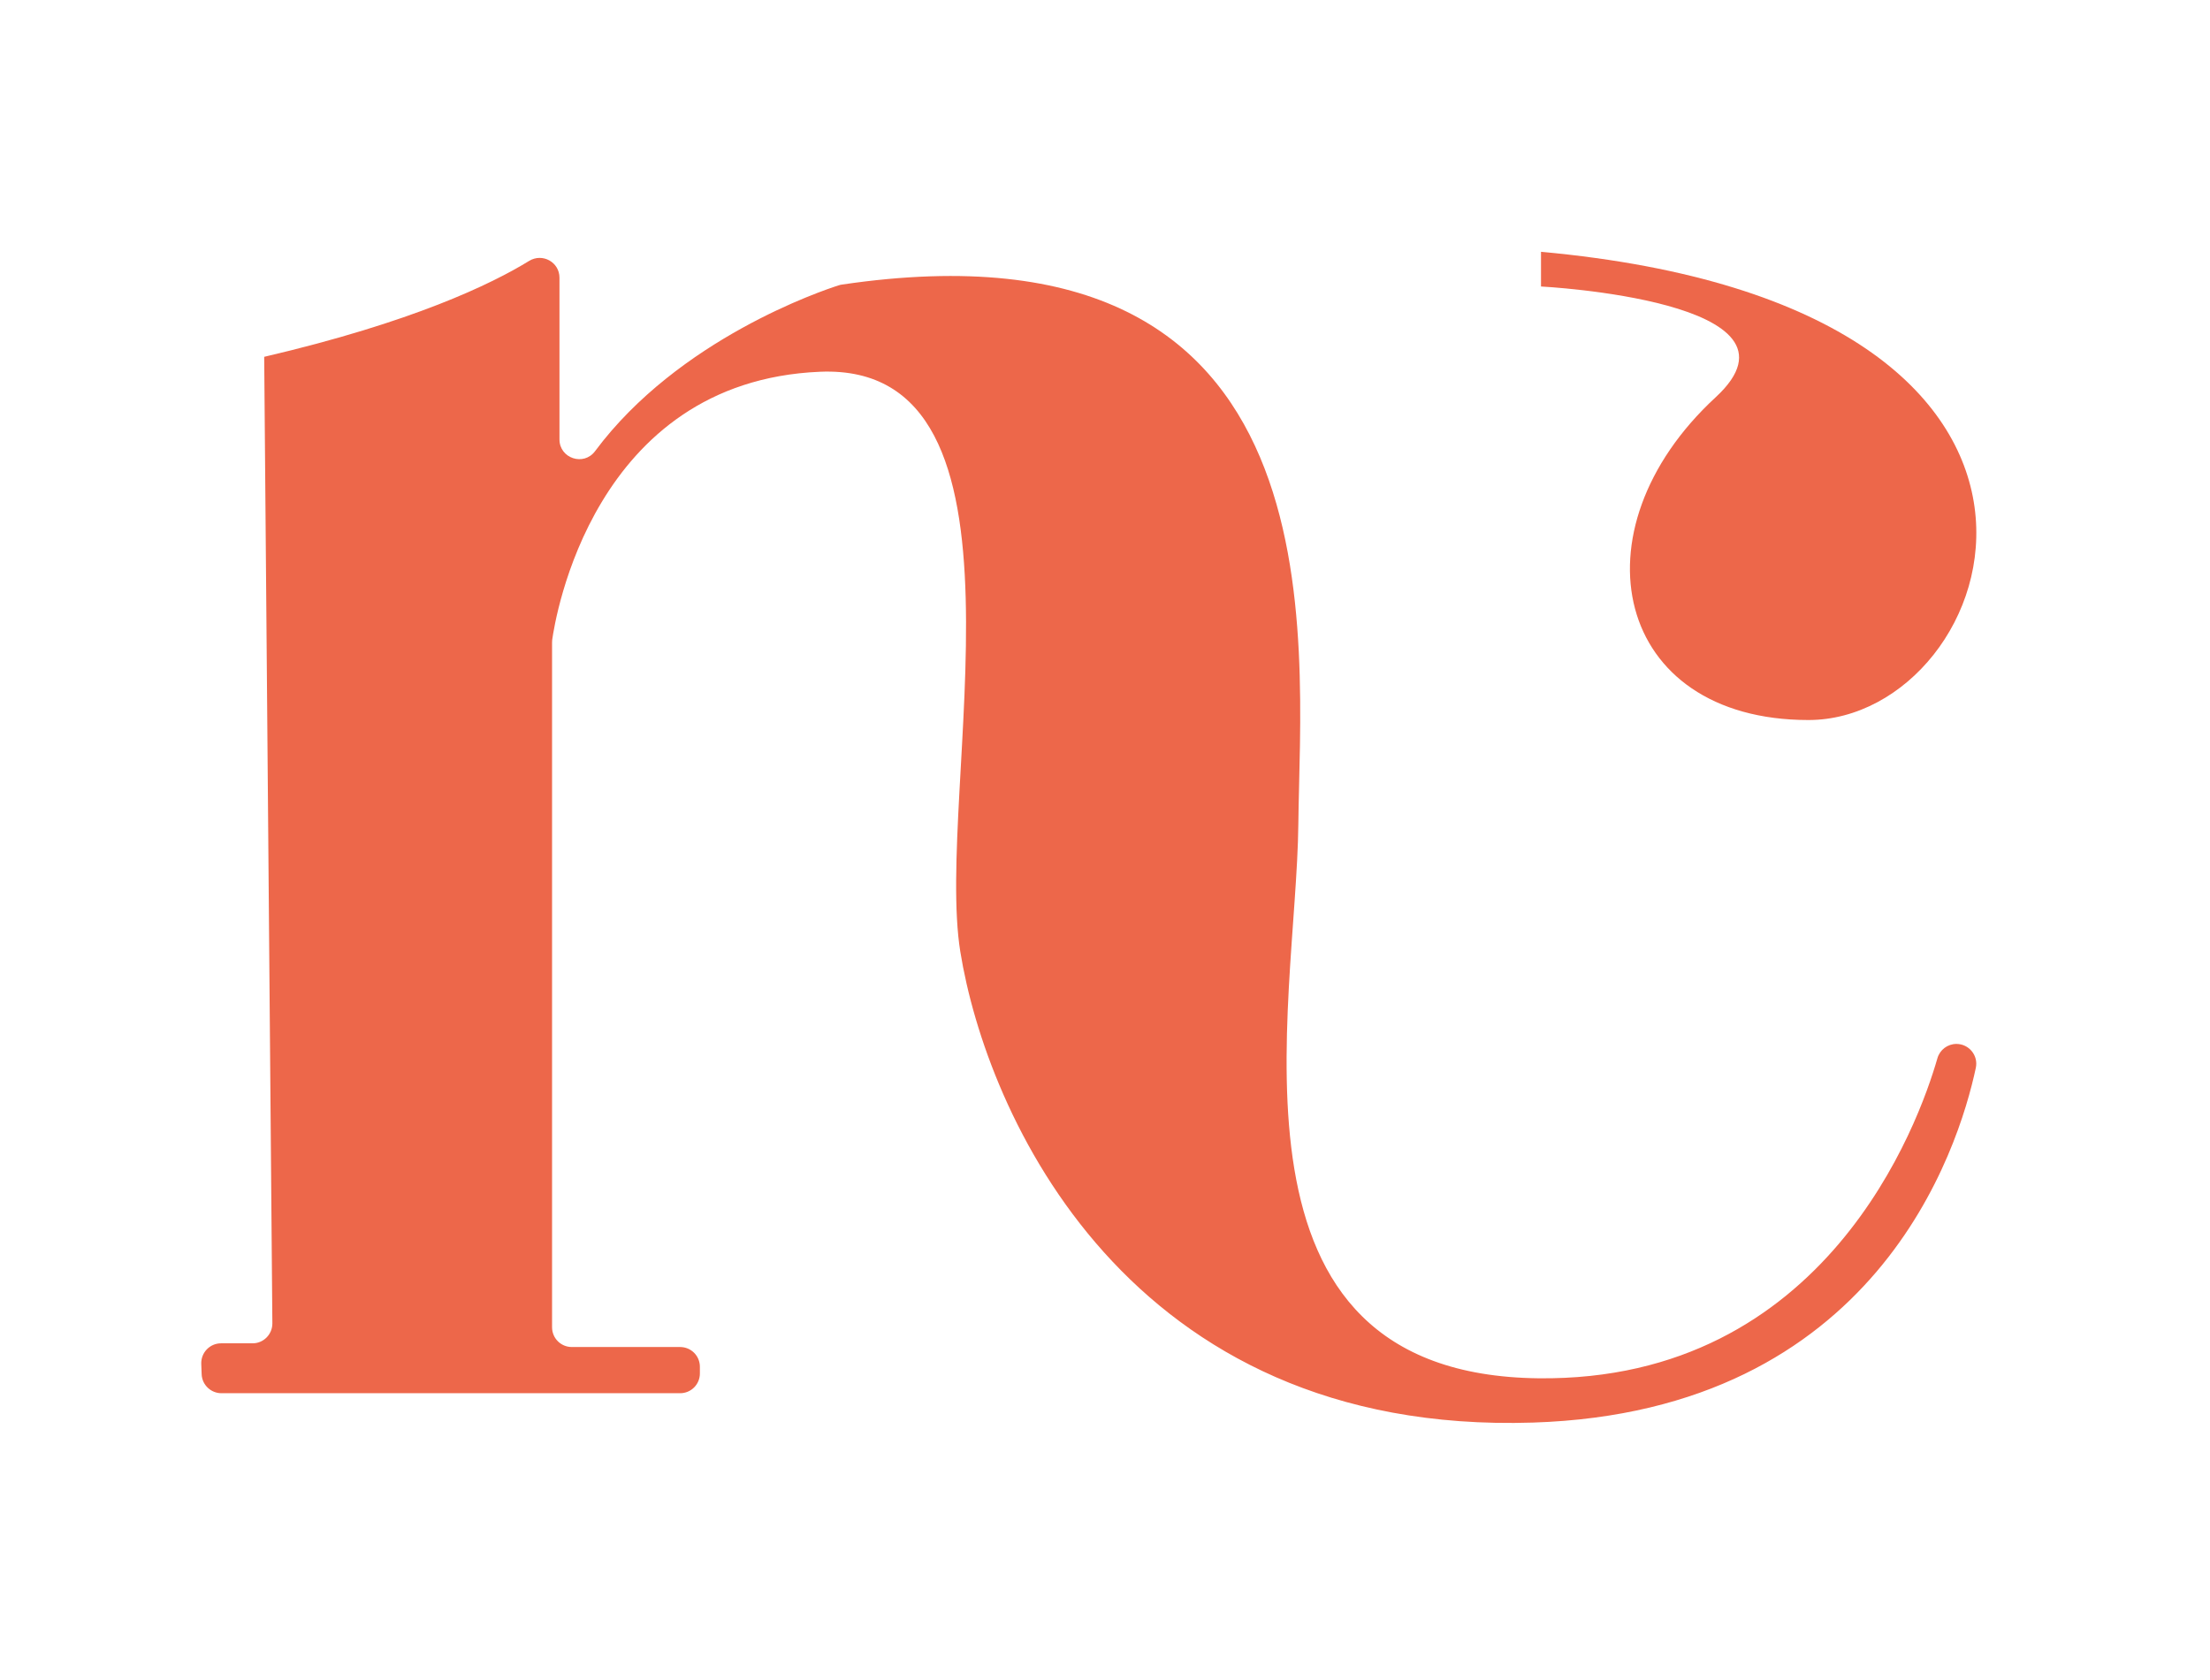
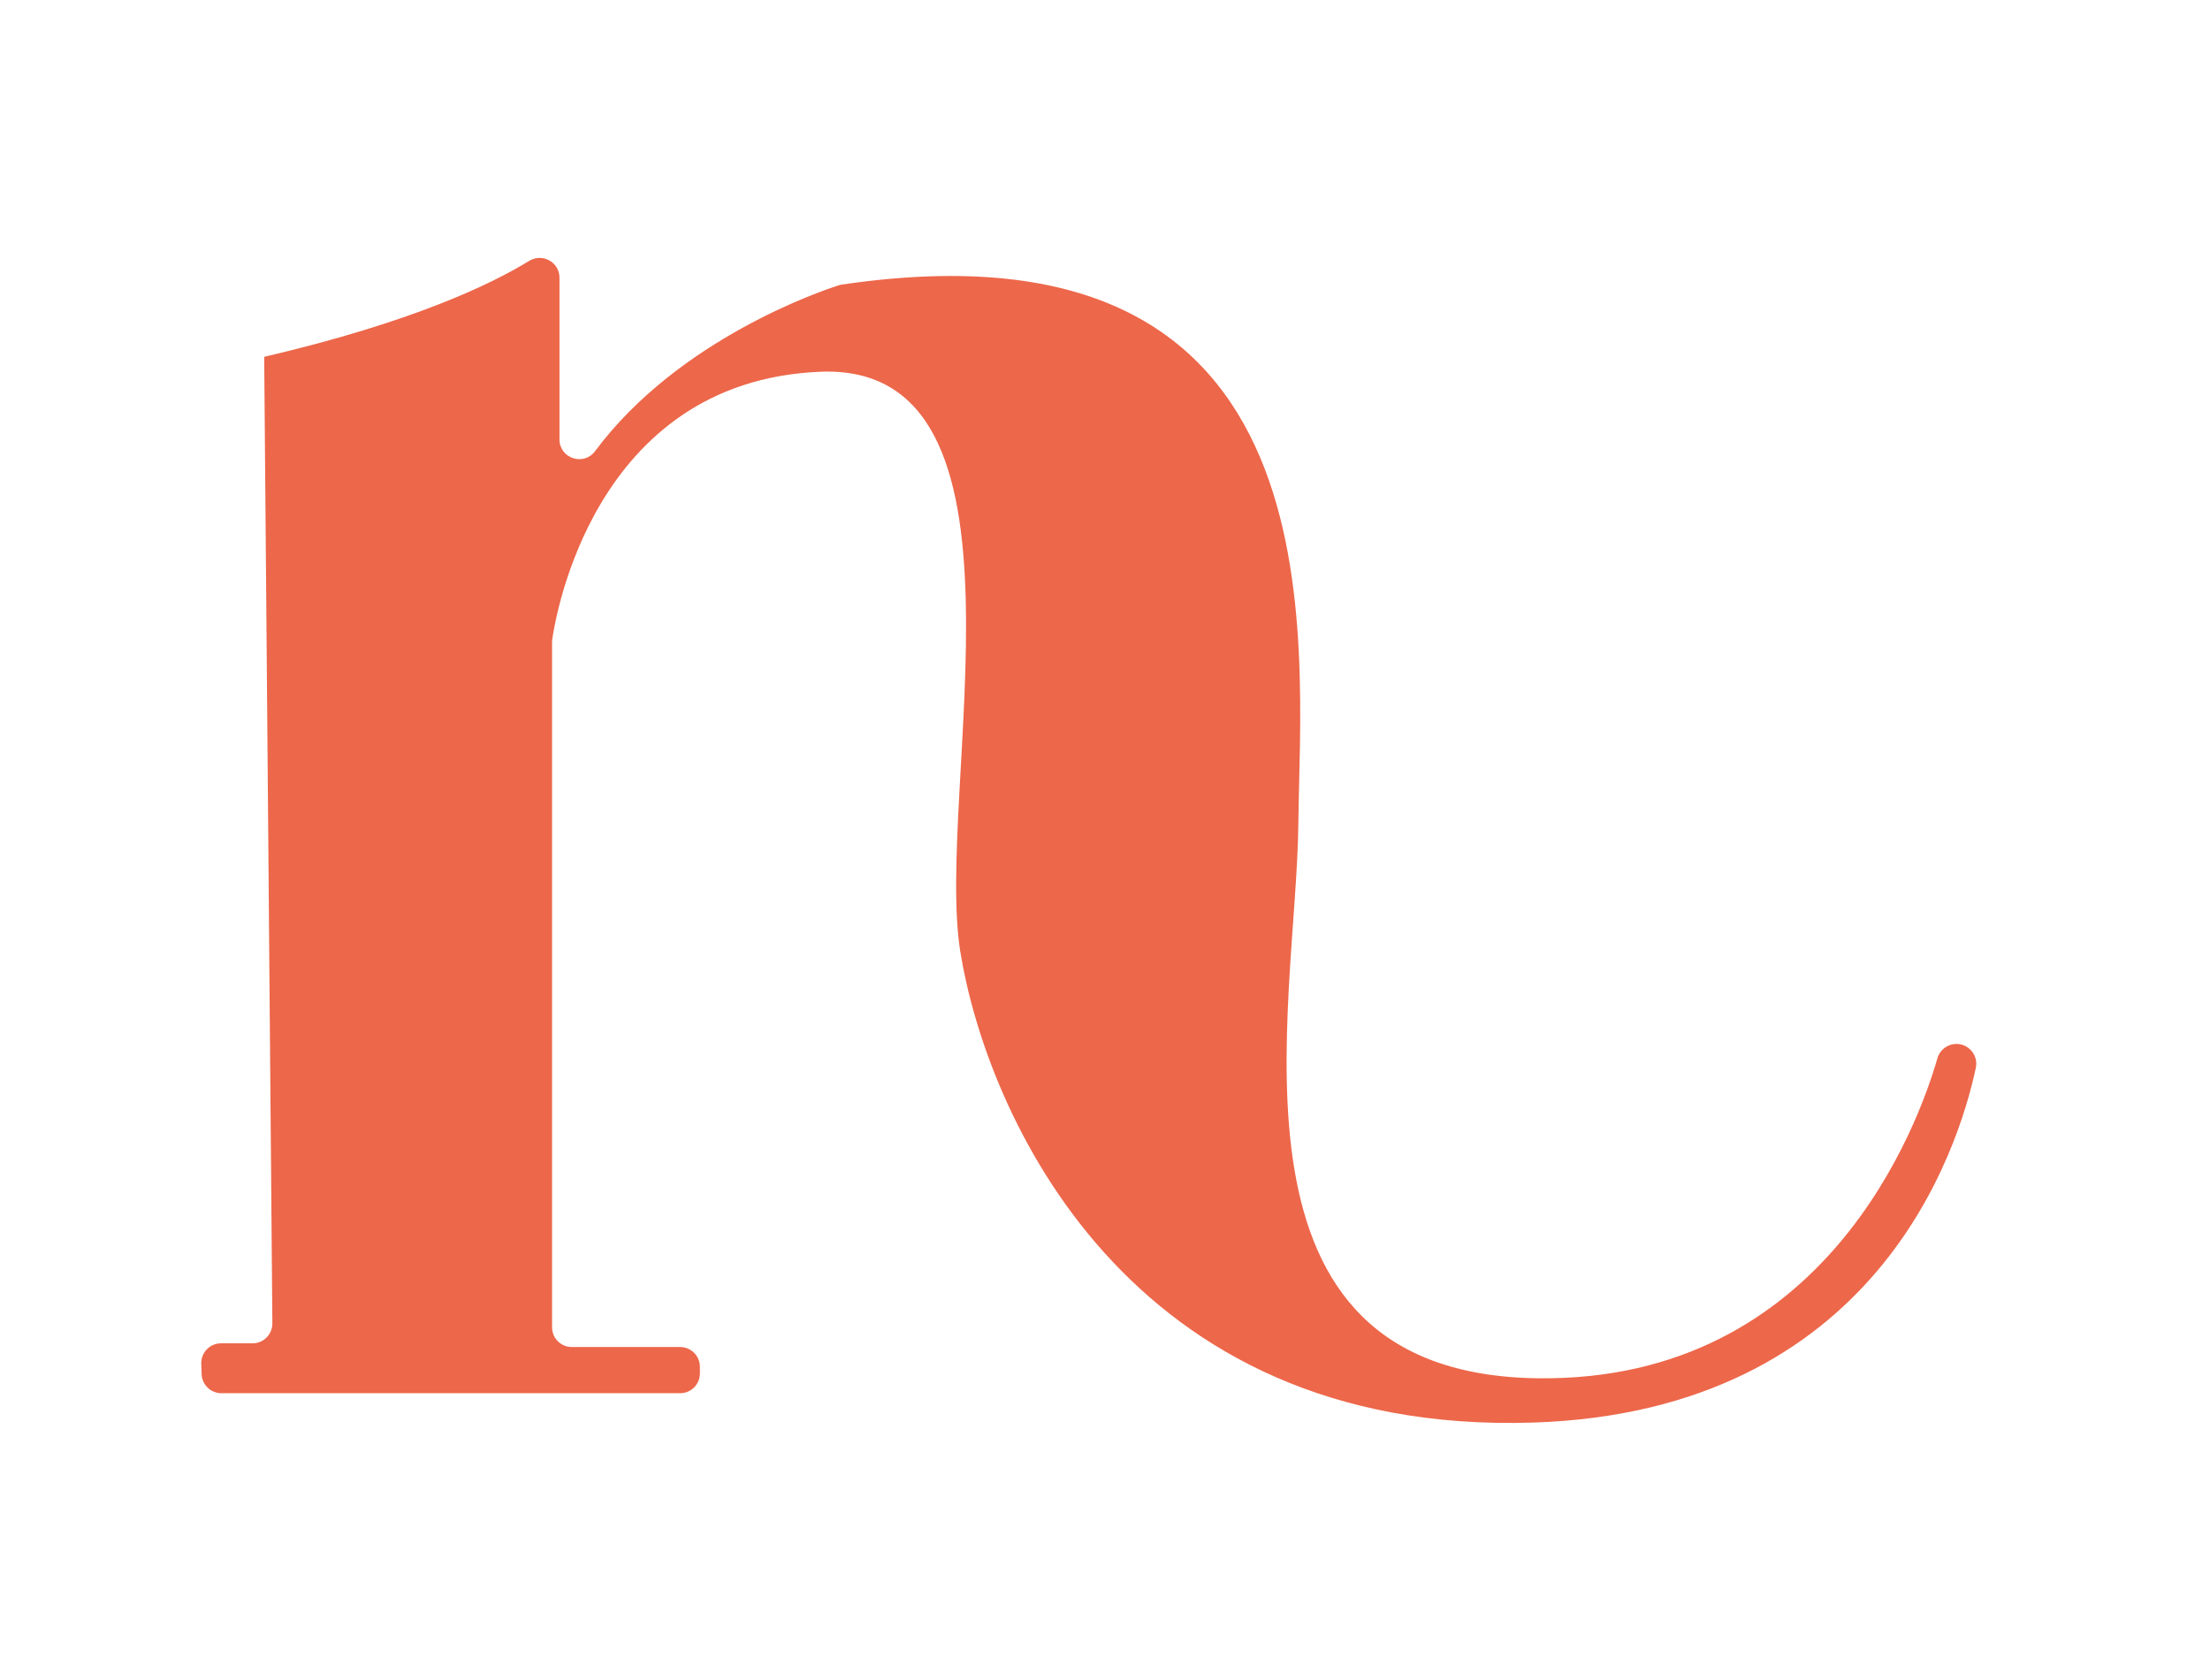
<svg xmlns="http://www.w3.org/2000/svg" id="Virgule" width="61.07mm" height="46.43mm" viewBox="0 0 173.11 131.62">
  <defs>
    <style> .cls-1 { fill: #ed674a; } </style>
  </defs>
  <path class="cls-1" d="M20.69,27.98l.64,75.72c0,.86-.69,1.56-1.55,1.56h-2.47c-.88,0-1.58.73-1.55,1.61l.03.81c.03.83.72,1.49,1.55,1.49h35.93c.86,0,1.55-.69,1.55-1.55v-.52c0-.86-.69-1.55-1.55-1.55h-8.48c-.86,0-1.55-.69-1.55-1.55v-53.65c0-.07,0-.14.01-.21.22-1.57,3.15-20.25,20.97-21.01s8.97,32.85,11,45.44c2.03,12.59,13.02,37.92,44.86,36.9,26.88-.86,33.33-21.41,34.69-27.79.21-.97-.53-1.88-1.52-1.88h0c-.69,0-1.3.46-1.49,1.13-1.45,5.05-8.7,25.32-31.25,25.07-25.76-.29-18.96-28.94-18.81-43.42s3.76-48.12-35.76-42.28c-.08.01-.17.03-.25.06-1.3.41-12.54,4.2-19.08,12.99-.89,1.2-2.79.57-2.79-.92v-12.67c0-1.22-1.33-1.95-2.37-1.32-2.96,1.82-9.12,4.8-20.76,7.52Z" />
-   <path class="cls-1" d="M120.71,19.74v2.71s21.87,1.12,13.68,8.68c-11.34,10.47-7.92,25.29,7.27,25.29s26.48-32.34-20.95-36.69Z" />
</svg>